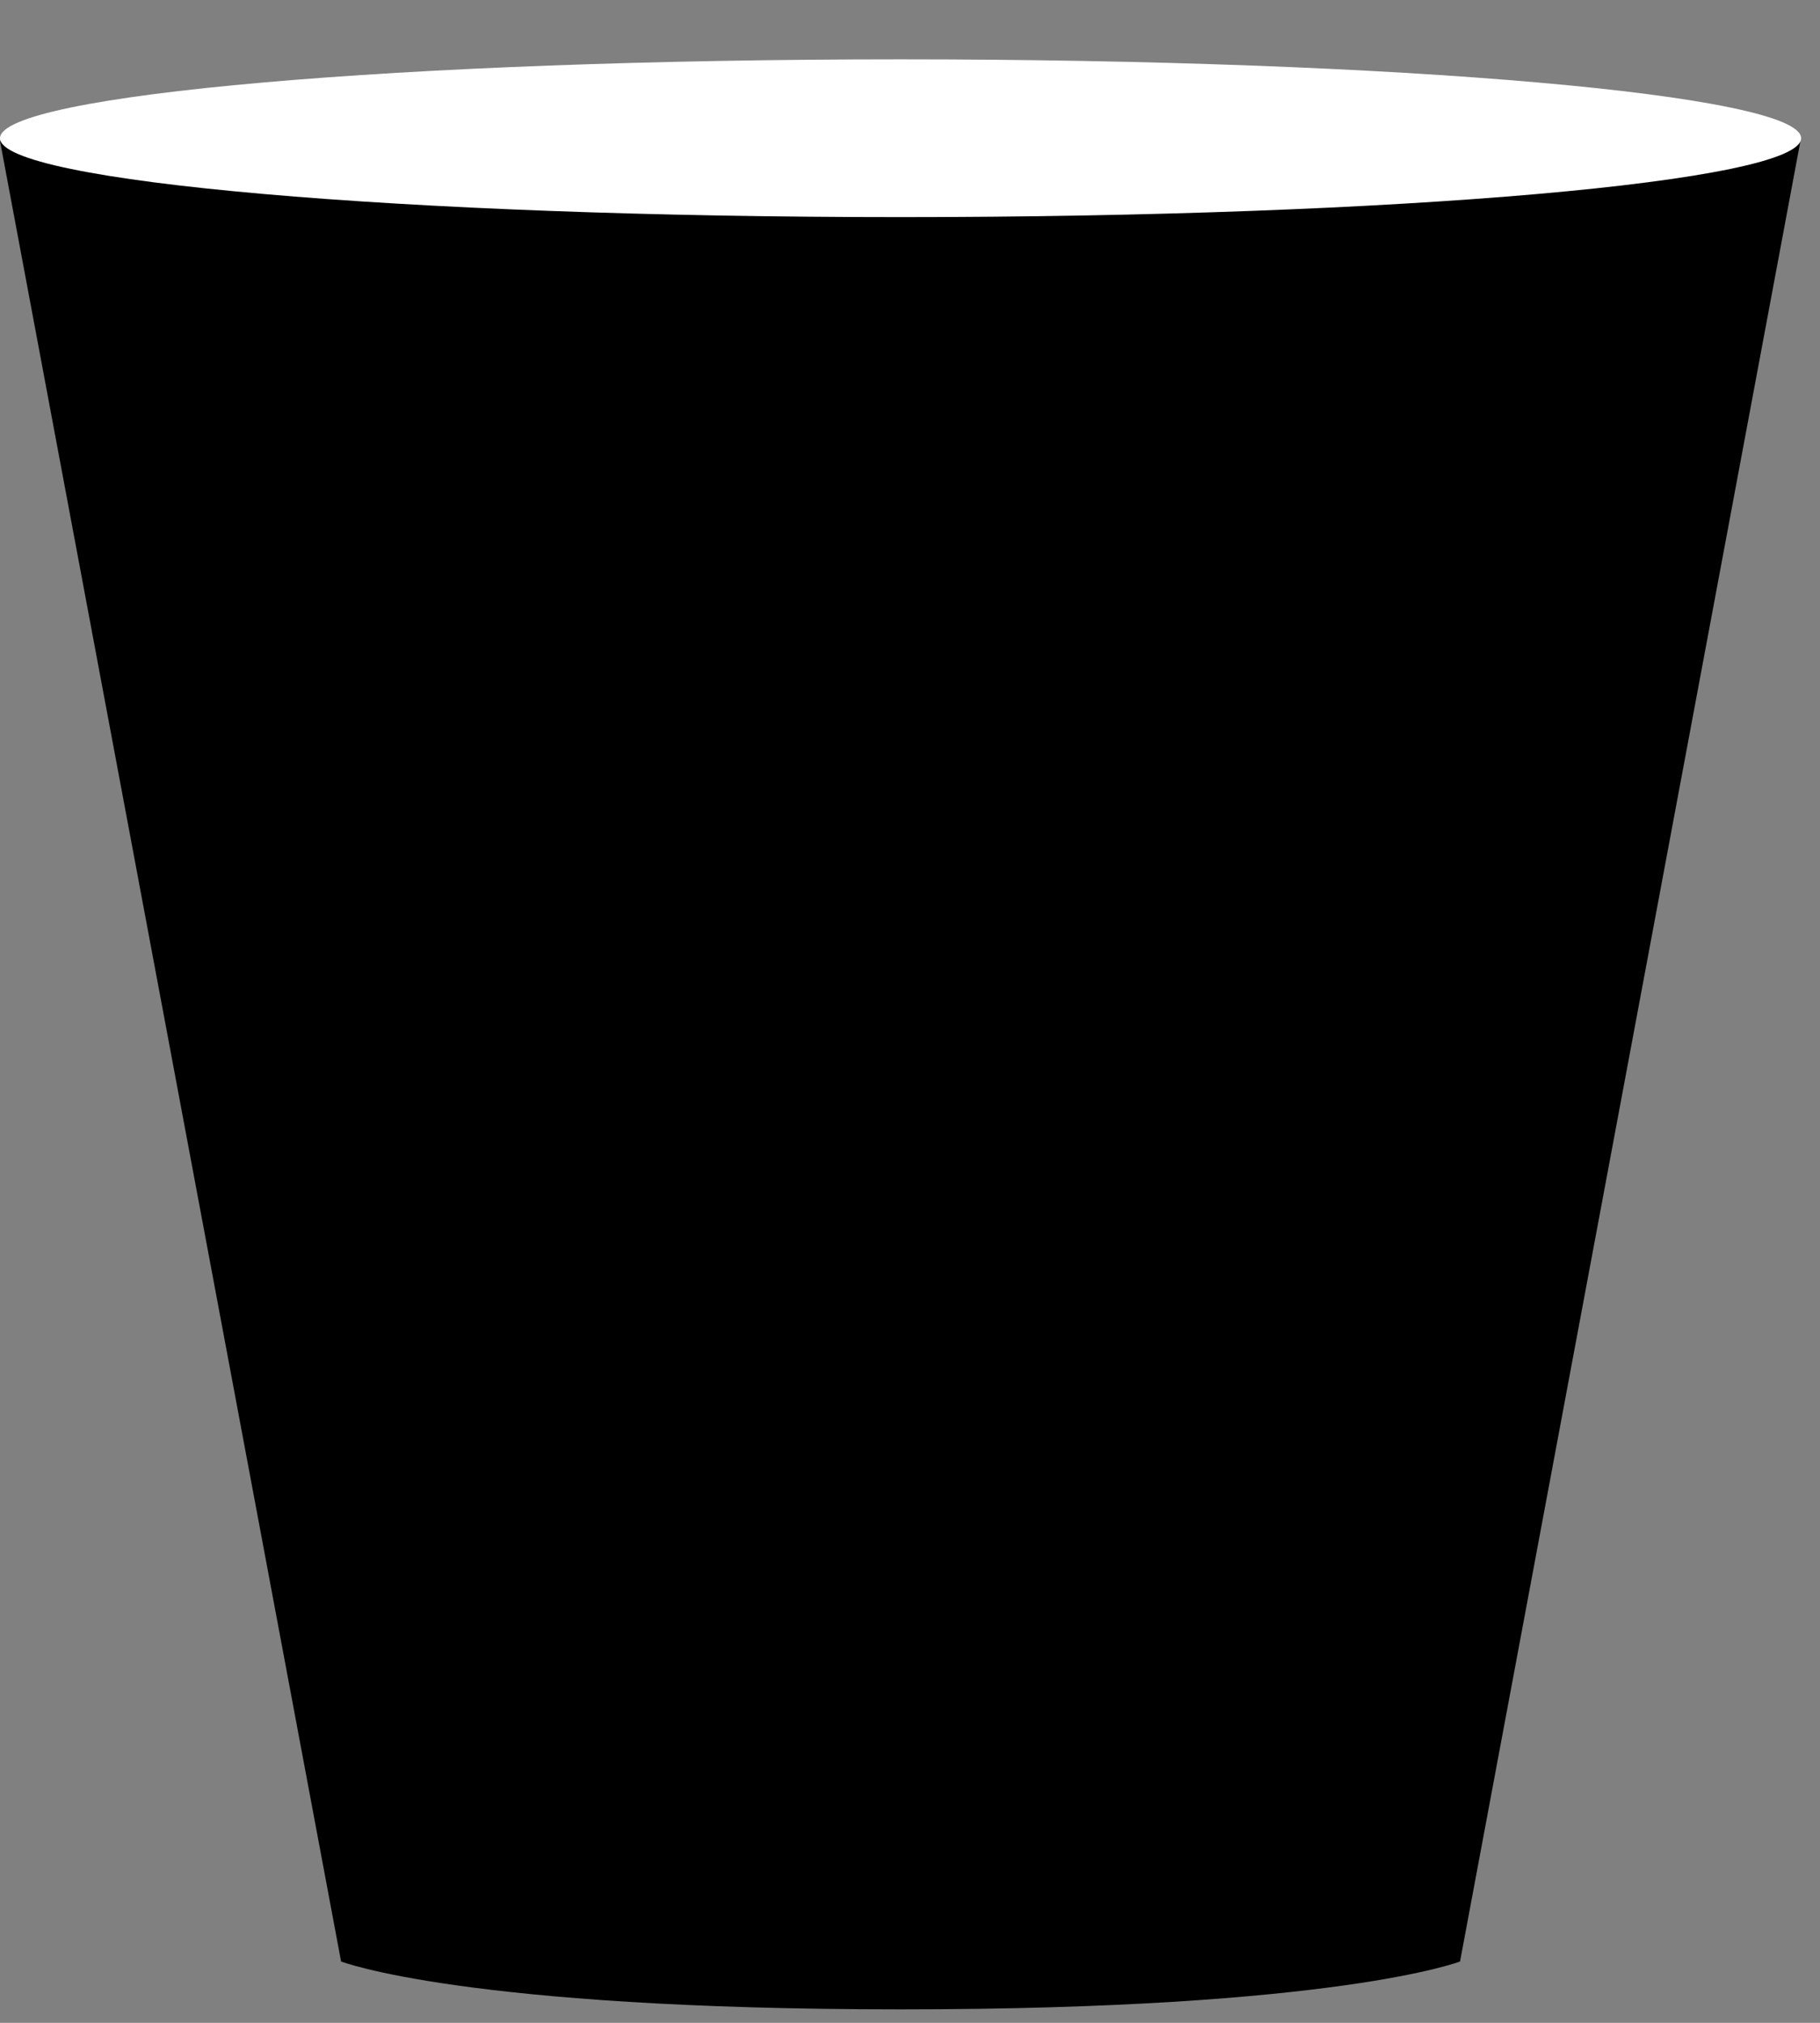
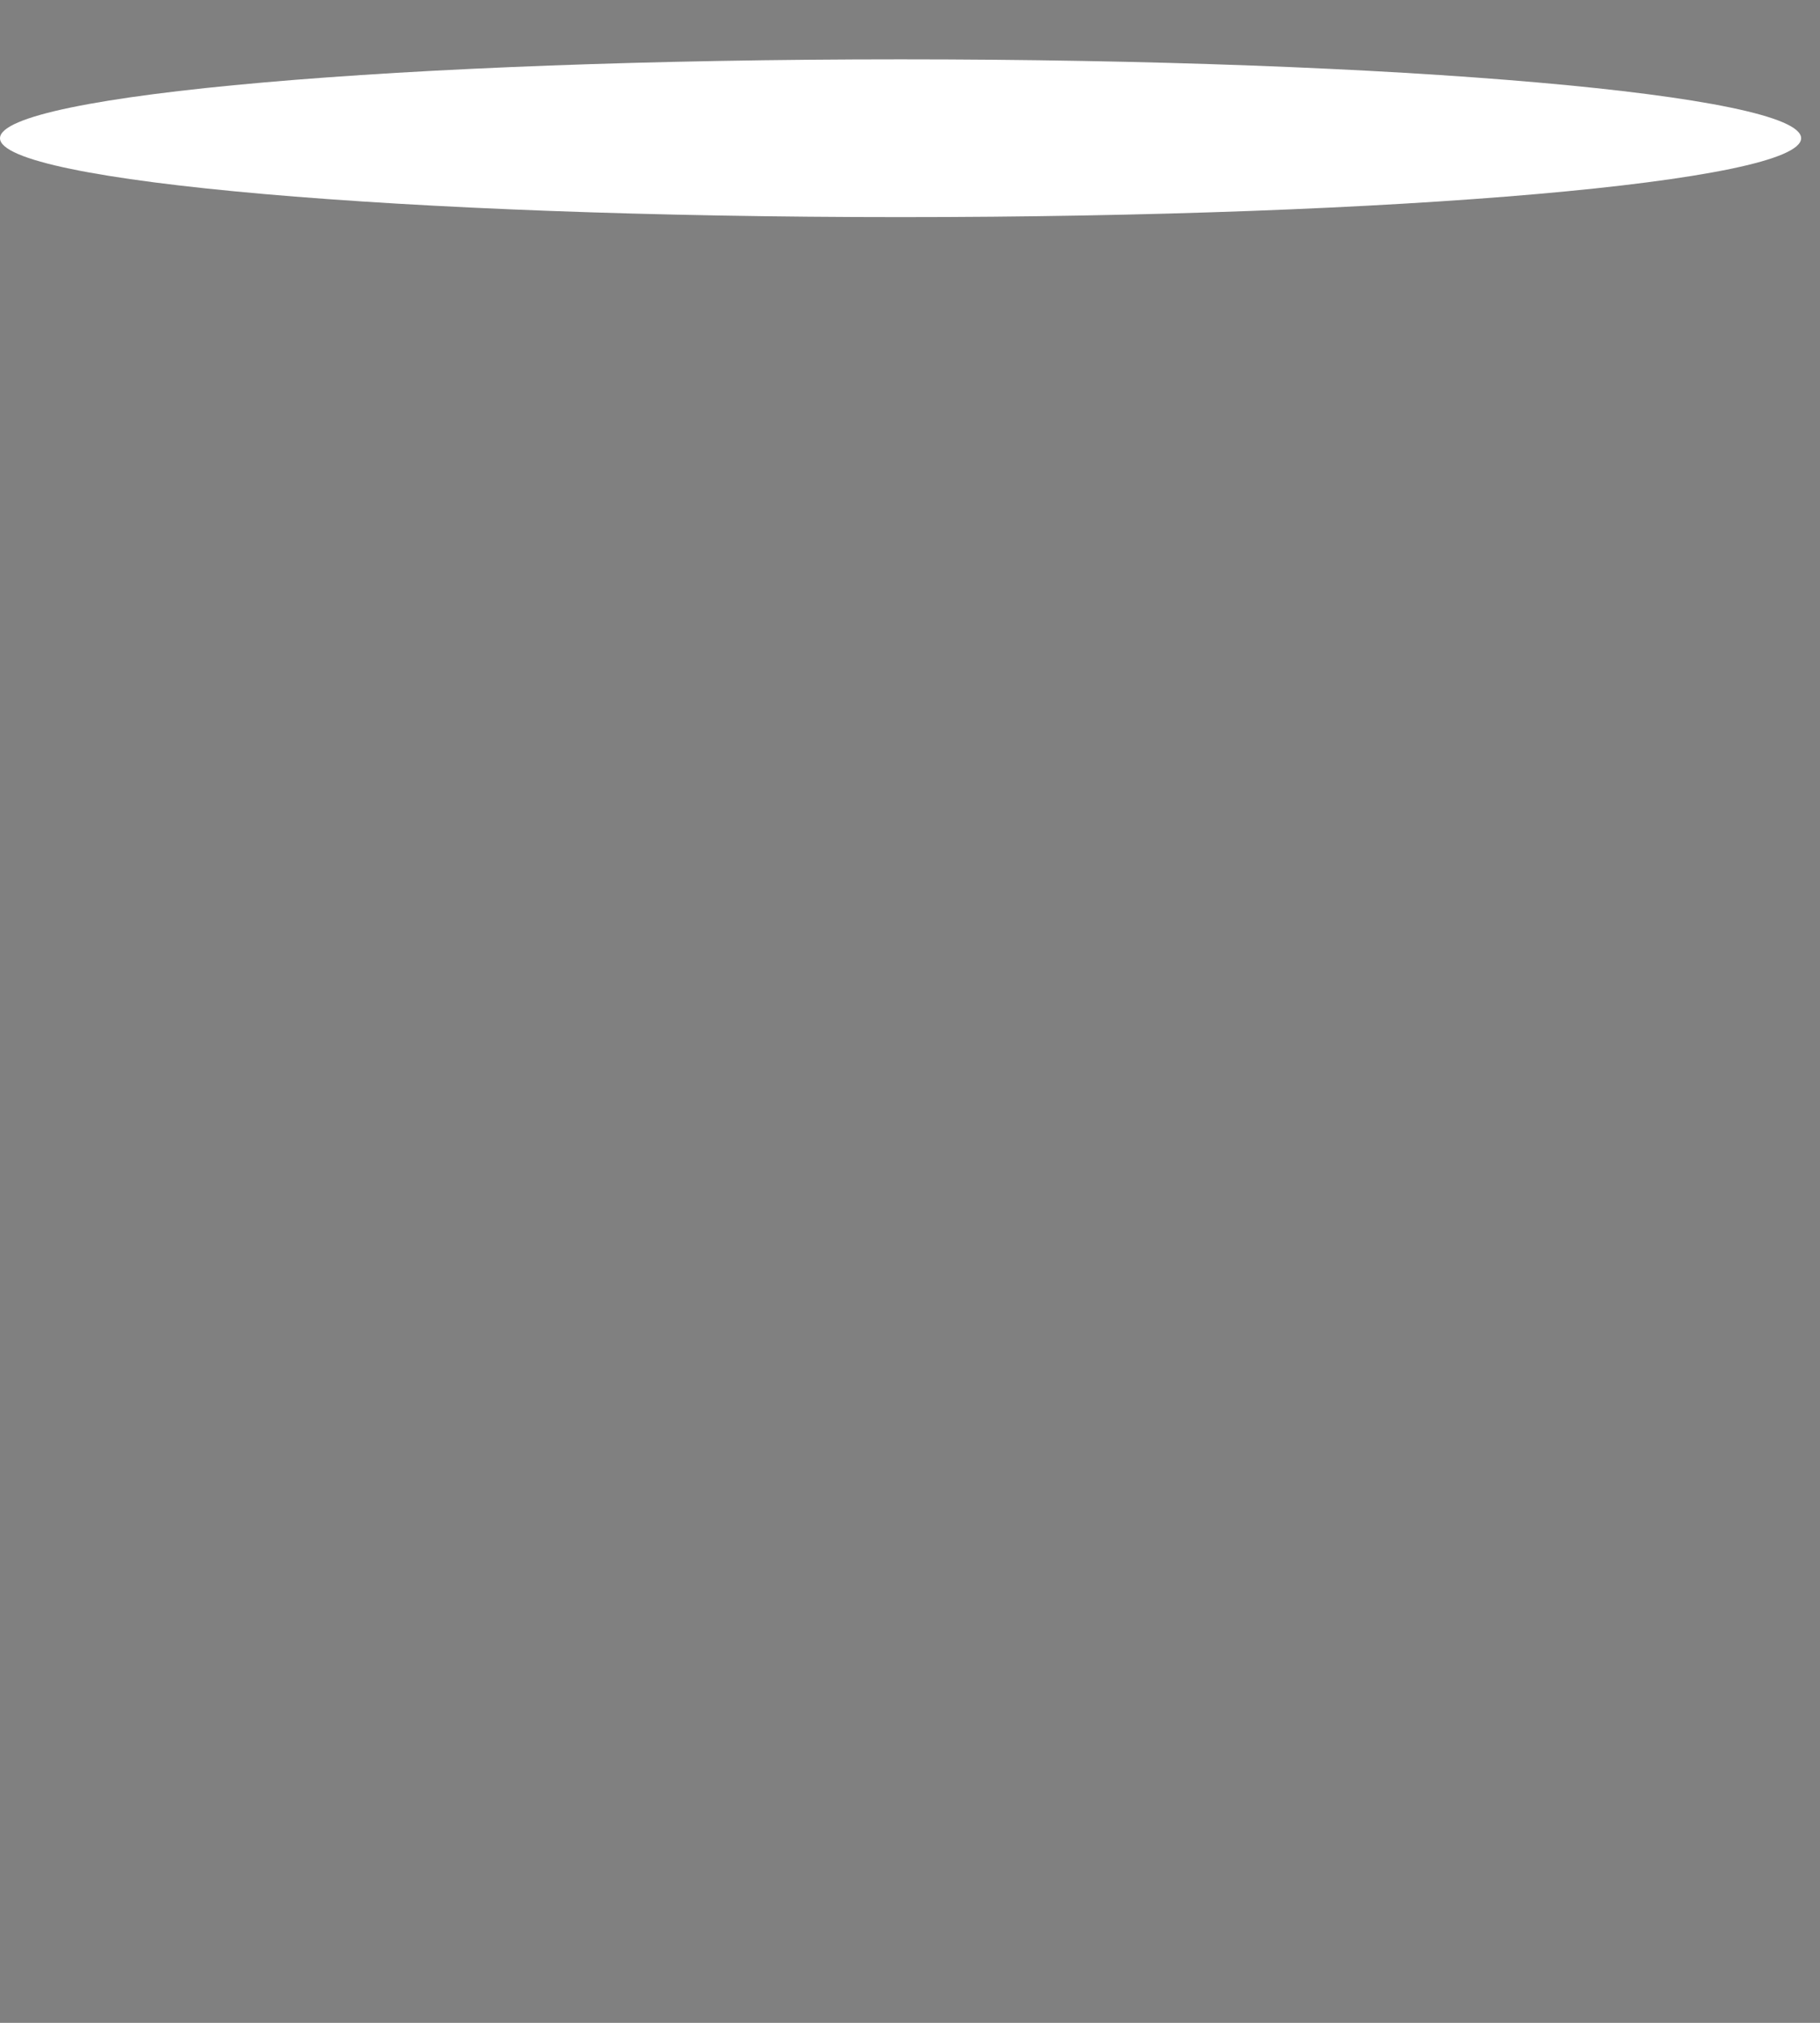
<svg xmlns="http://www.w3.org/2000/svg" width="27" height="30" viewBox="0 0 27 30" fill="none">
  <rect x="0" y="0" width="27" height="30" fill="#808080" stroke="none" />
  <g id="f9f8e34c7934b5f271df02c703e8ff83">
-     <path id="570e539eba69b99551fa8aa82825a8c9" d="M21.66 29.09C21.66 29.09 19.84 29.8 13.36 29.8C6.88 29.8 5.06 29.09 5.06 29.09L0 2.09H26.71L21.66 29.09Z" fill="black" />
    <path id="5457be8150c9c575e0bd117576c32260" d="M13.36 3.22C20.738 3.22 26.72 2.696 26.72 2.05C26.72 1.404 20.738 0.88 13.36 0.88C5.981 0.88 0 1.404 0 2.05C0 2.696 5.981 3.22 13.36 3.22Z" fill="white" />
  </g>
</svg>